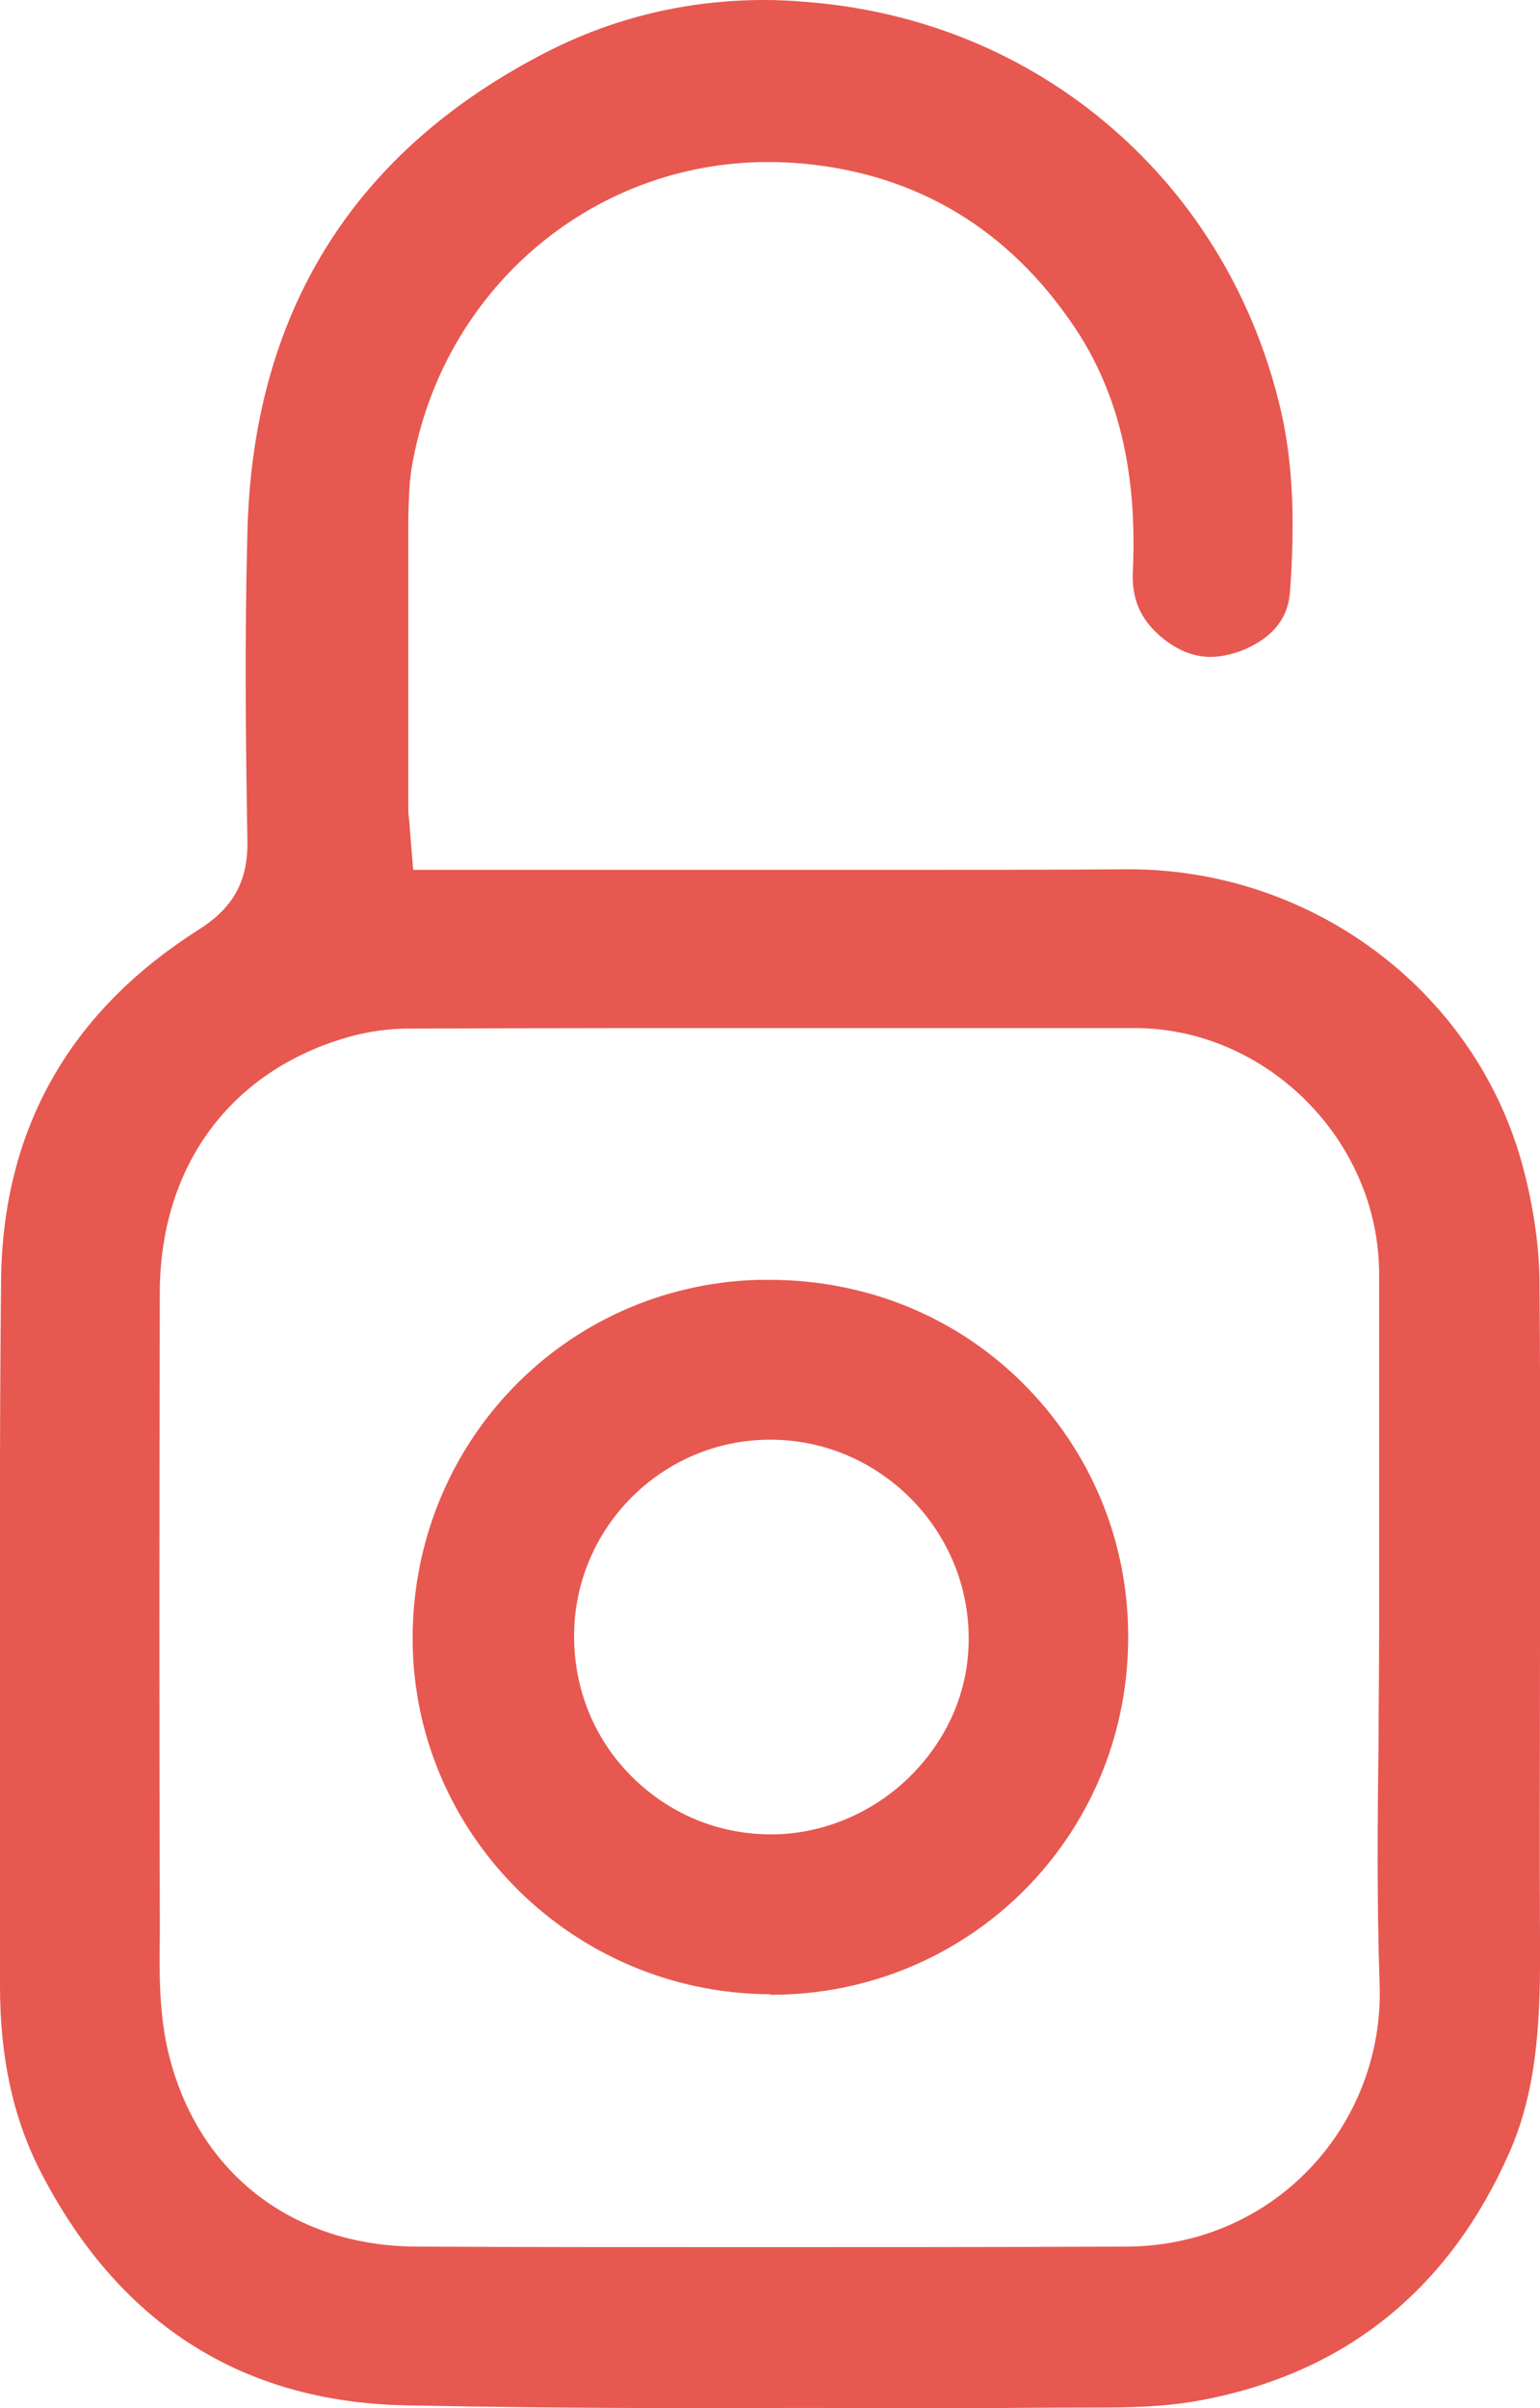
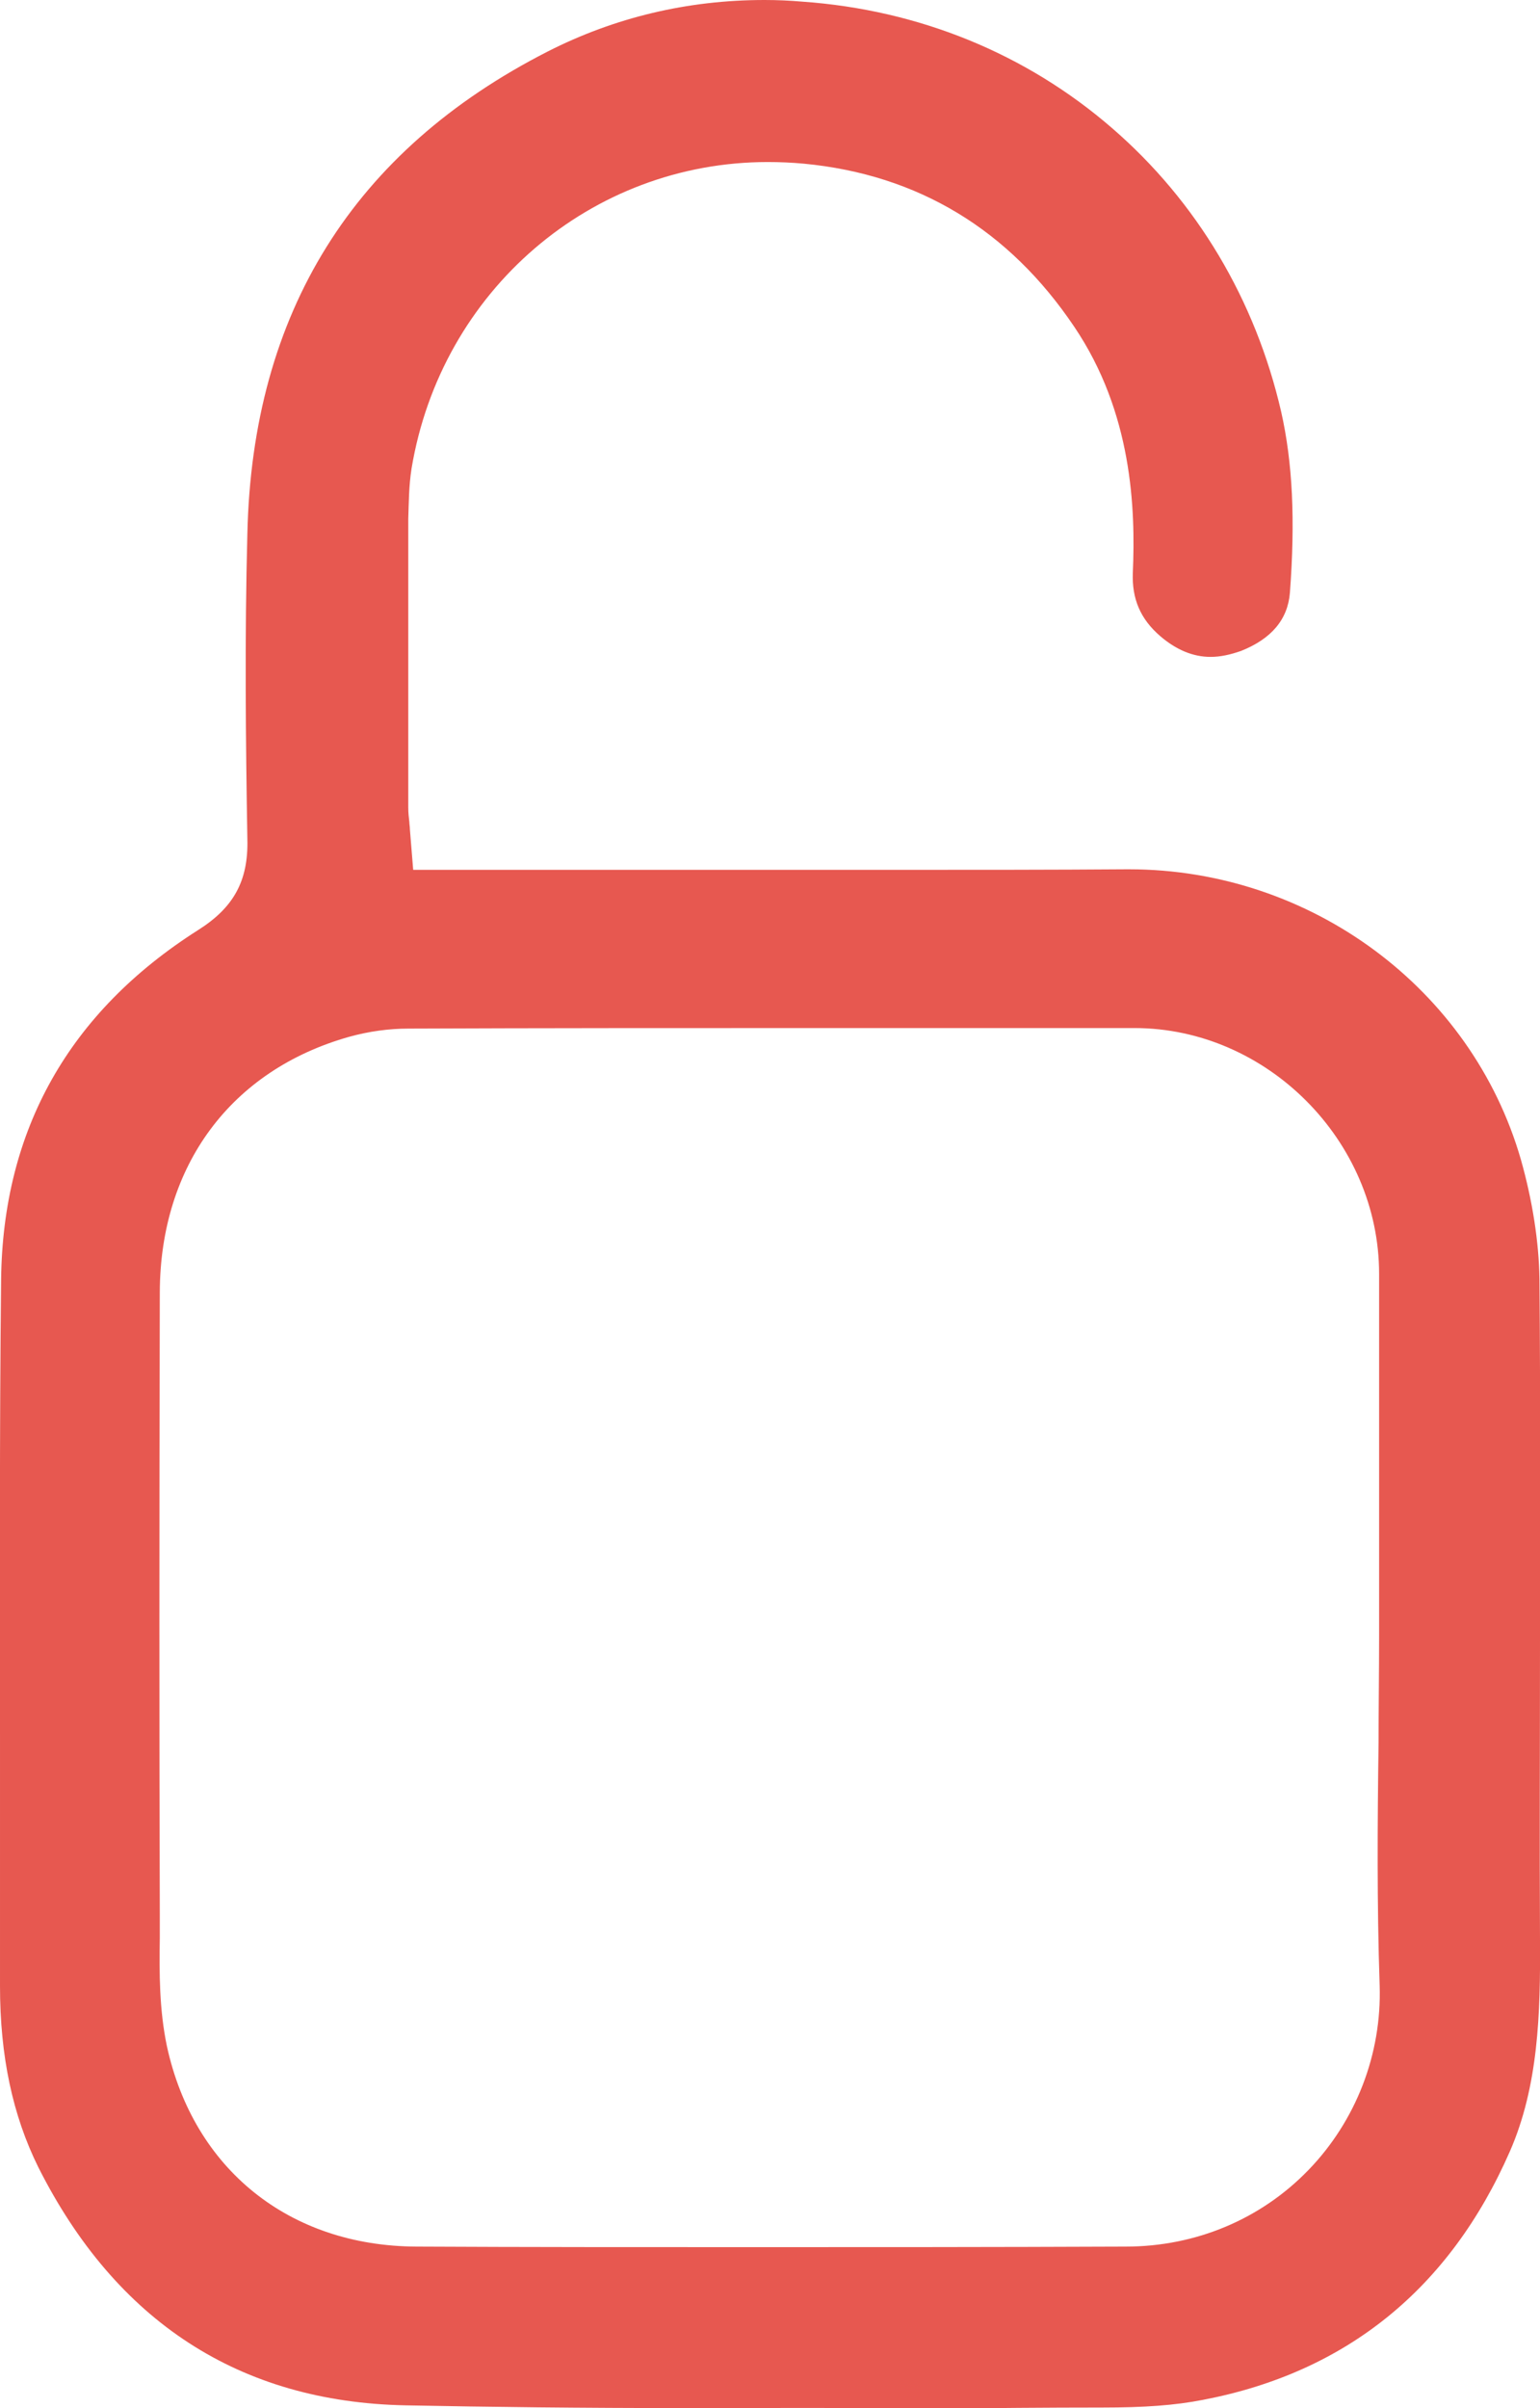
<svg xmlns="http://www.w3.org/2000/svg" version="1.1" id="Layer_1" x="0px" y="0px" viewBox="0 0 281.4 439.9" style="enable-background:new 0 0 281.4 439.9;" xml:space="preserve">
  <style type="text/css">
	.st0{fill:#E75850;}
</style>
  <path class="st0" d="M125.5,439.9c-19.7,0-36-0.2-51.4-0.5c-30.3-0.6-52.9-15.3-67.1-43.5c-4.7-9.5-7-20.3-7-33.1c0-15.4,0-31,0-46  c0-27.2-0.1-55.3,0.2-83c0.3-27.4,12.4-48.9,36-63.9c6.5-4.1,9.2-9,9-16.6c-0.3-17.8-0.5-36.8,0-55.8c0.9-40.4,19.4-70,54.9-88.1  C112.3,3.2,125.6,0,139.7,0c2.3,0,4.6,0.1,6.9,0.3c21.3,1.5,40.9,9.5,56.6,23.1c15.5,13.4,26.2,31.4,30.9,51.8  c2.1,9.3,2.6,19.8,1.6,33.1c-0.4,4.9-3.4,8.4-8.9,10.6c-2,0.7-3.8,1.1-5.6,1.1c-3.2,0-6.3-1.3-9.2-3.8c-3.6-3.1-5.2-6.8-5-11.6  c0.5-11.7-0.1-29.2-10.7-44.9c-11.9-17.7-28.5-27.8-49.4-29.8c-2.2-0.2-4.4-0.3-6.6-0.3c-32.3,0-59.7,23.5-65.1,56  c-0.5,3.2-0.5,6.3-0.6,9.2l0,0.5c0,16.6,0,33.3,0,49.4l0,2.8c0,1,0.1,1.8,0.2,2.7c0,0.4,0.1,0.8,0.1,1.3l0.6,7.4H88  c11.9,0,23.9,0,35.8,0c12.4,0,24.7,0,37.1,0c17.3,0,31.6,0,45-0.1l0.4,0c33.2,0,62.6,21.8,71.6,53c2.1,7.4,3.3,15,3.4,21.8  c0.2,22.2,0.1,44.8,0.1,66.7l0,0.5c0,17.5-0.1,35.6,0,53.5c0.1,13.6-0.3,26.8-5.5,38.7c-11,25.1-29.9,40.4-56.1,45.4  c-5.1,1-10.7,1.4-18.4,1.4c-10.2,0-20.5,0.1-30.7,0.2l-0.5,0C155.6,439.8,140.4,439.9,125.5,439.9z M155.2,187.8  c-31.2,0-56.9,0-80.6,0.1c-3.5,0-7.2,0.5-10.8,1.5c-21.6,6.1-34.5,23.5-34.6,46.6c-0.1,43.8-0.1,80,0,113.9c0,1.4,0,2.7,0,4.1  c-0.1,6.5-0.1,13.1,1.3,19.8c4.9,22.5,22.4,36.5,45.6,36.6c19.8,0.1,40.2,0.1,62.4,0.1c20.8,0,42.8,0,67.2-0.1  c12.8,0,24.7-5,33.4-14c8.7-9,13.4-21.2,13-33.7c-0.5-14.7-0.4-29.8-0.2-44.3c0-6.1,0.1-12.9,0.1-19.6l0-23.5c0-14.2,0-28.4,0-42.6  c0-24.3-20.5-44.9-44.7-44.9C189.9,187.8,172.5,187.8,155.2,187.8z" />
-   <path class="st0" d="M140.6,364.3c-36-0.2-65.3-29.4-65.2-65.2c0.1-35.5,27.7-64.2,63-65.3c0.7,0,1.5,0,2.2,0  c18.2,0,35,7.1,47.3,19.9c12.4,12.9,18.9,29.9,18.2,47.9c-1.3,35.2-29.9,62.8-65.2,62.8L140.6,364.3z M140.7,263  c-19.7,0-35.8,16.1-35.8,35.9c0,9.7,3.7,18.8,10.5,25.6c6.8,6.8,15.8,10.6,25.5,10.6c9.5,0,18.9-4,25.7-10.9  c6.9-7,10.6-16,10.4-25.5c-0.3-19.6-16.5-35.7-36.2-35.7H140.7z" />
</svg>